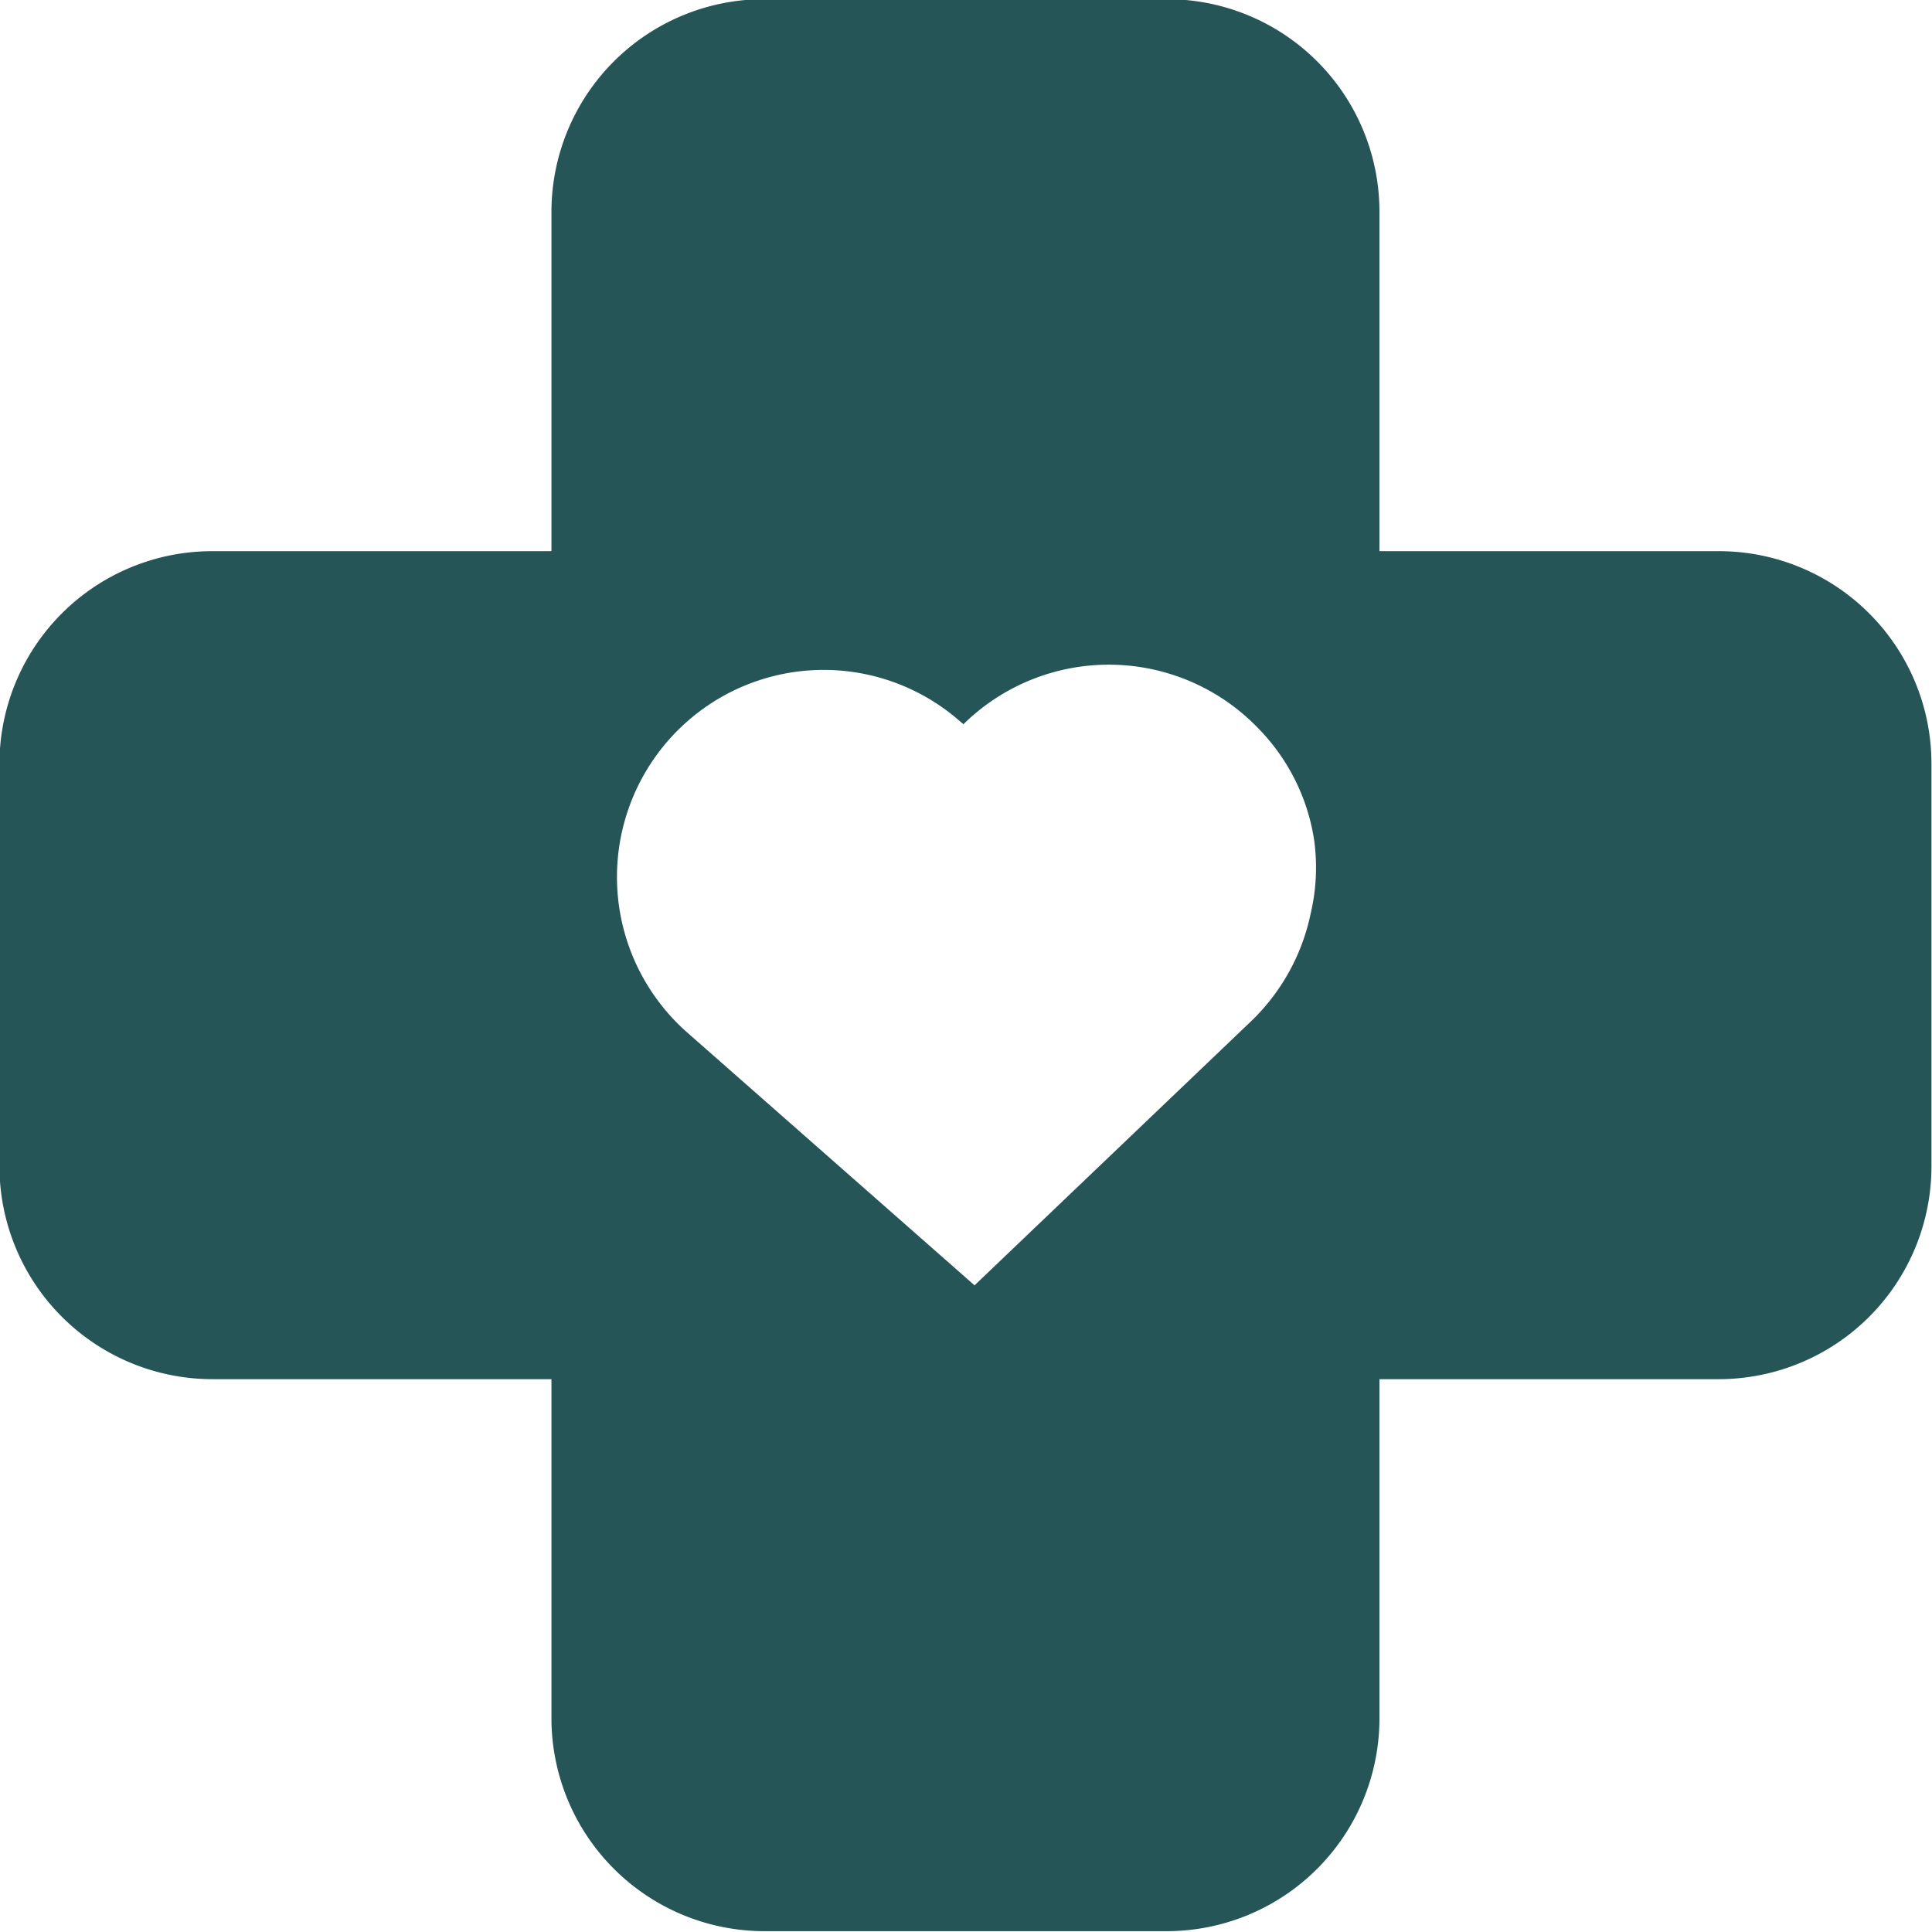
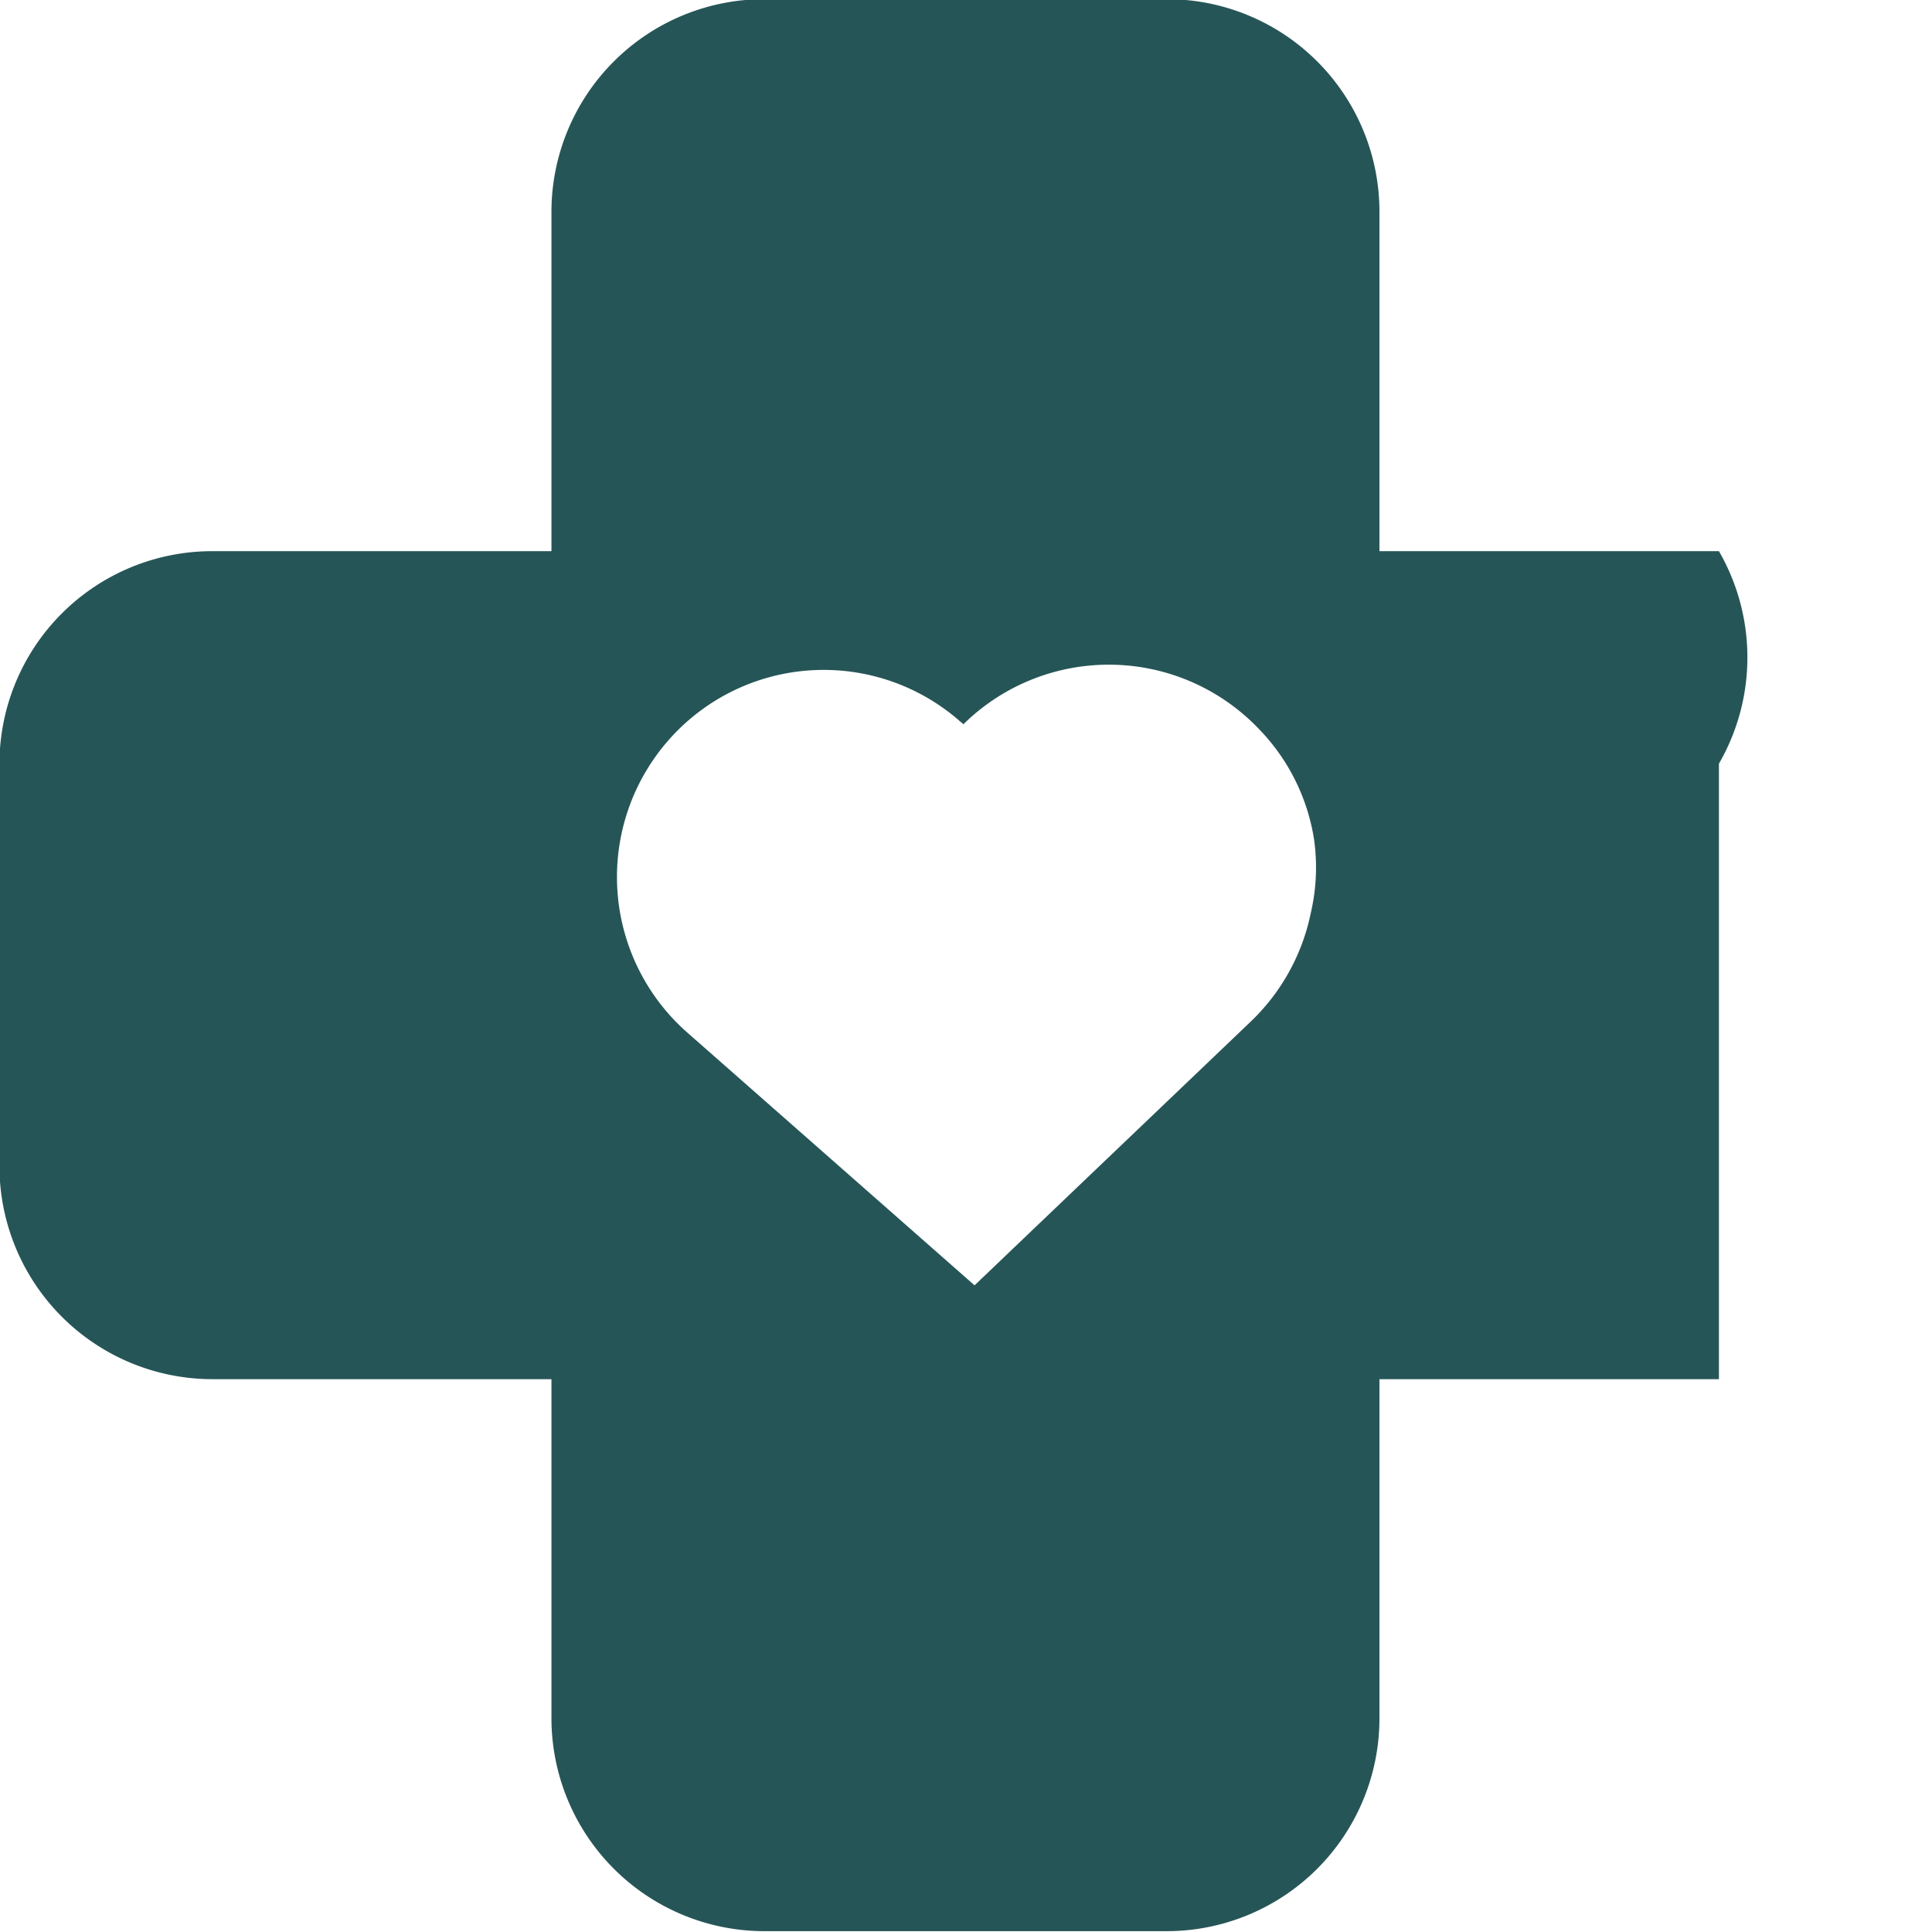
<svg xmlns="http://www.w3.org/2000/svg" data-name="Layer 4" fill="#265557" height="70" preserveAspectRatio="xMidYMid meet" version="1" viewBox="15.1 15.1 70.0 70.0" width="70" zoomAndPan="magnify">
  <g id="change1_1">
-     <path d="M77.38,35.07H65.08V22.77a7.7,7.7,0,0,0-7.7-7.7H42.79a7.71,7.71,0,0,0-7.71,7.7v12.3H22.79a7.71,7.71,0,0,0-7.71,7.7V57.36a7.72,7.72,0,0,0,7.71,7.71H35.08V77.36a7.72,7.72,0,0,0,7.71,7.71H57.38a7.71,7.71,0,0,0,7.7-7.71V65.07h12.3a7.71,7.71,0,0,0,7.7-7.71V42.77A7.7,7.7,0,0,0,77.38,35.07ZM62.59,48.19a7.53,7.53,0,0,1-2.18,3.93h0l-10,9.55L40,52.51a7.51,7.51,0,0,1-.68-10.59,7.48,7.48,0,0,1,10.58-.67l.11.09.09-.09a7.51,7.51,0,0,1,10.61.26,7.37,7.37,0,0,1,2,4A7.26,7.26,0,0,1,62.59,48.19Z" />
+     <path d="M77.38,35.07H65.08V22.77a7.7,7.7,0,0,0-7.7-7.7H42.79a7.71,7.71,0,0,0-7.71,7.7v12.3H22.79a7.71,7.71,0,0,0-7.71,7.7V57.36a7.72,7.72,0,0,0,7.71,7.71H35.08V77.36a7.72,7.72,0,0,0,7.71,7.71H57.38a7.71,7.71,0,0,0,7.7-7.71V65.07h12.3V42.77A7.7,7.7,0,0,0,77.38,35.07ZM62.59,48.19a7.53,7.53,0,0,1-2.18,3.93h0l-10,9.55L40,52.51a7.51,7.51,0,0,1-.68-10.59,7.48,7.48,0,0,1,10.58-.67l.11.09.09-.09a7.51,7.51,0,0,1,10.61.26,7.37,7.37,0,0,1,2,4A7.26,7.26,0,0,1,62.59,48.19Z" />
  </g>
</svg>